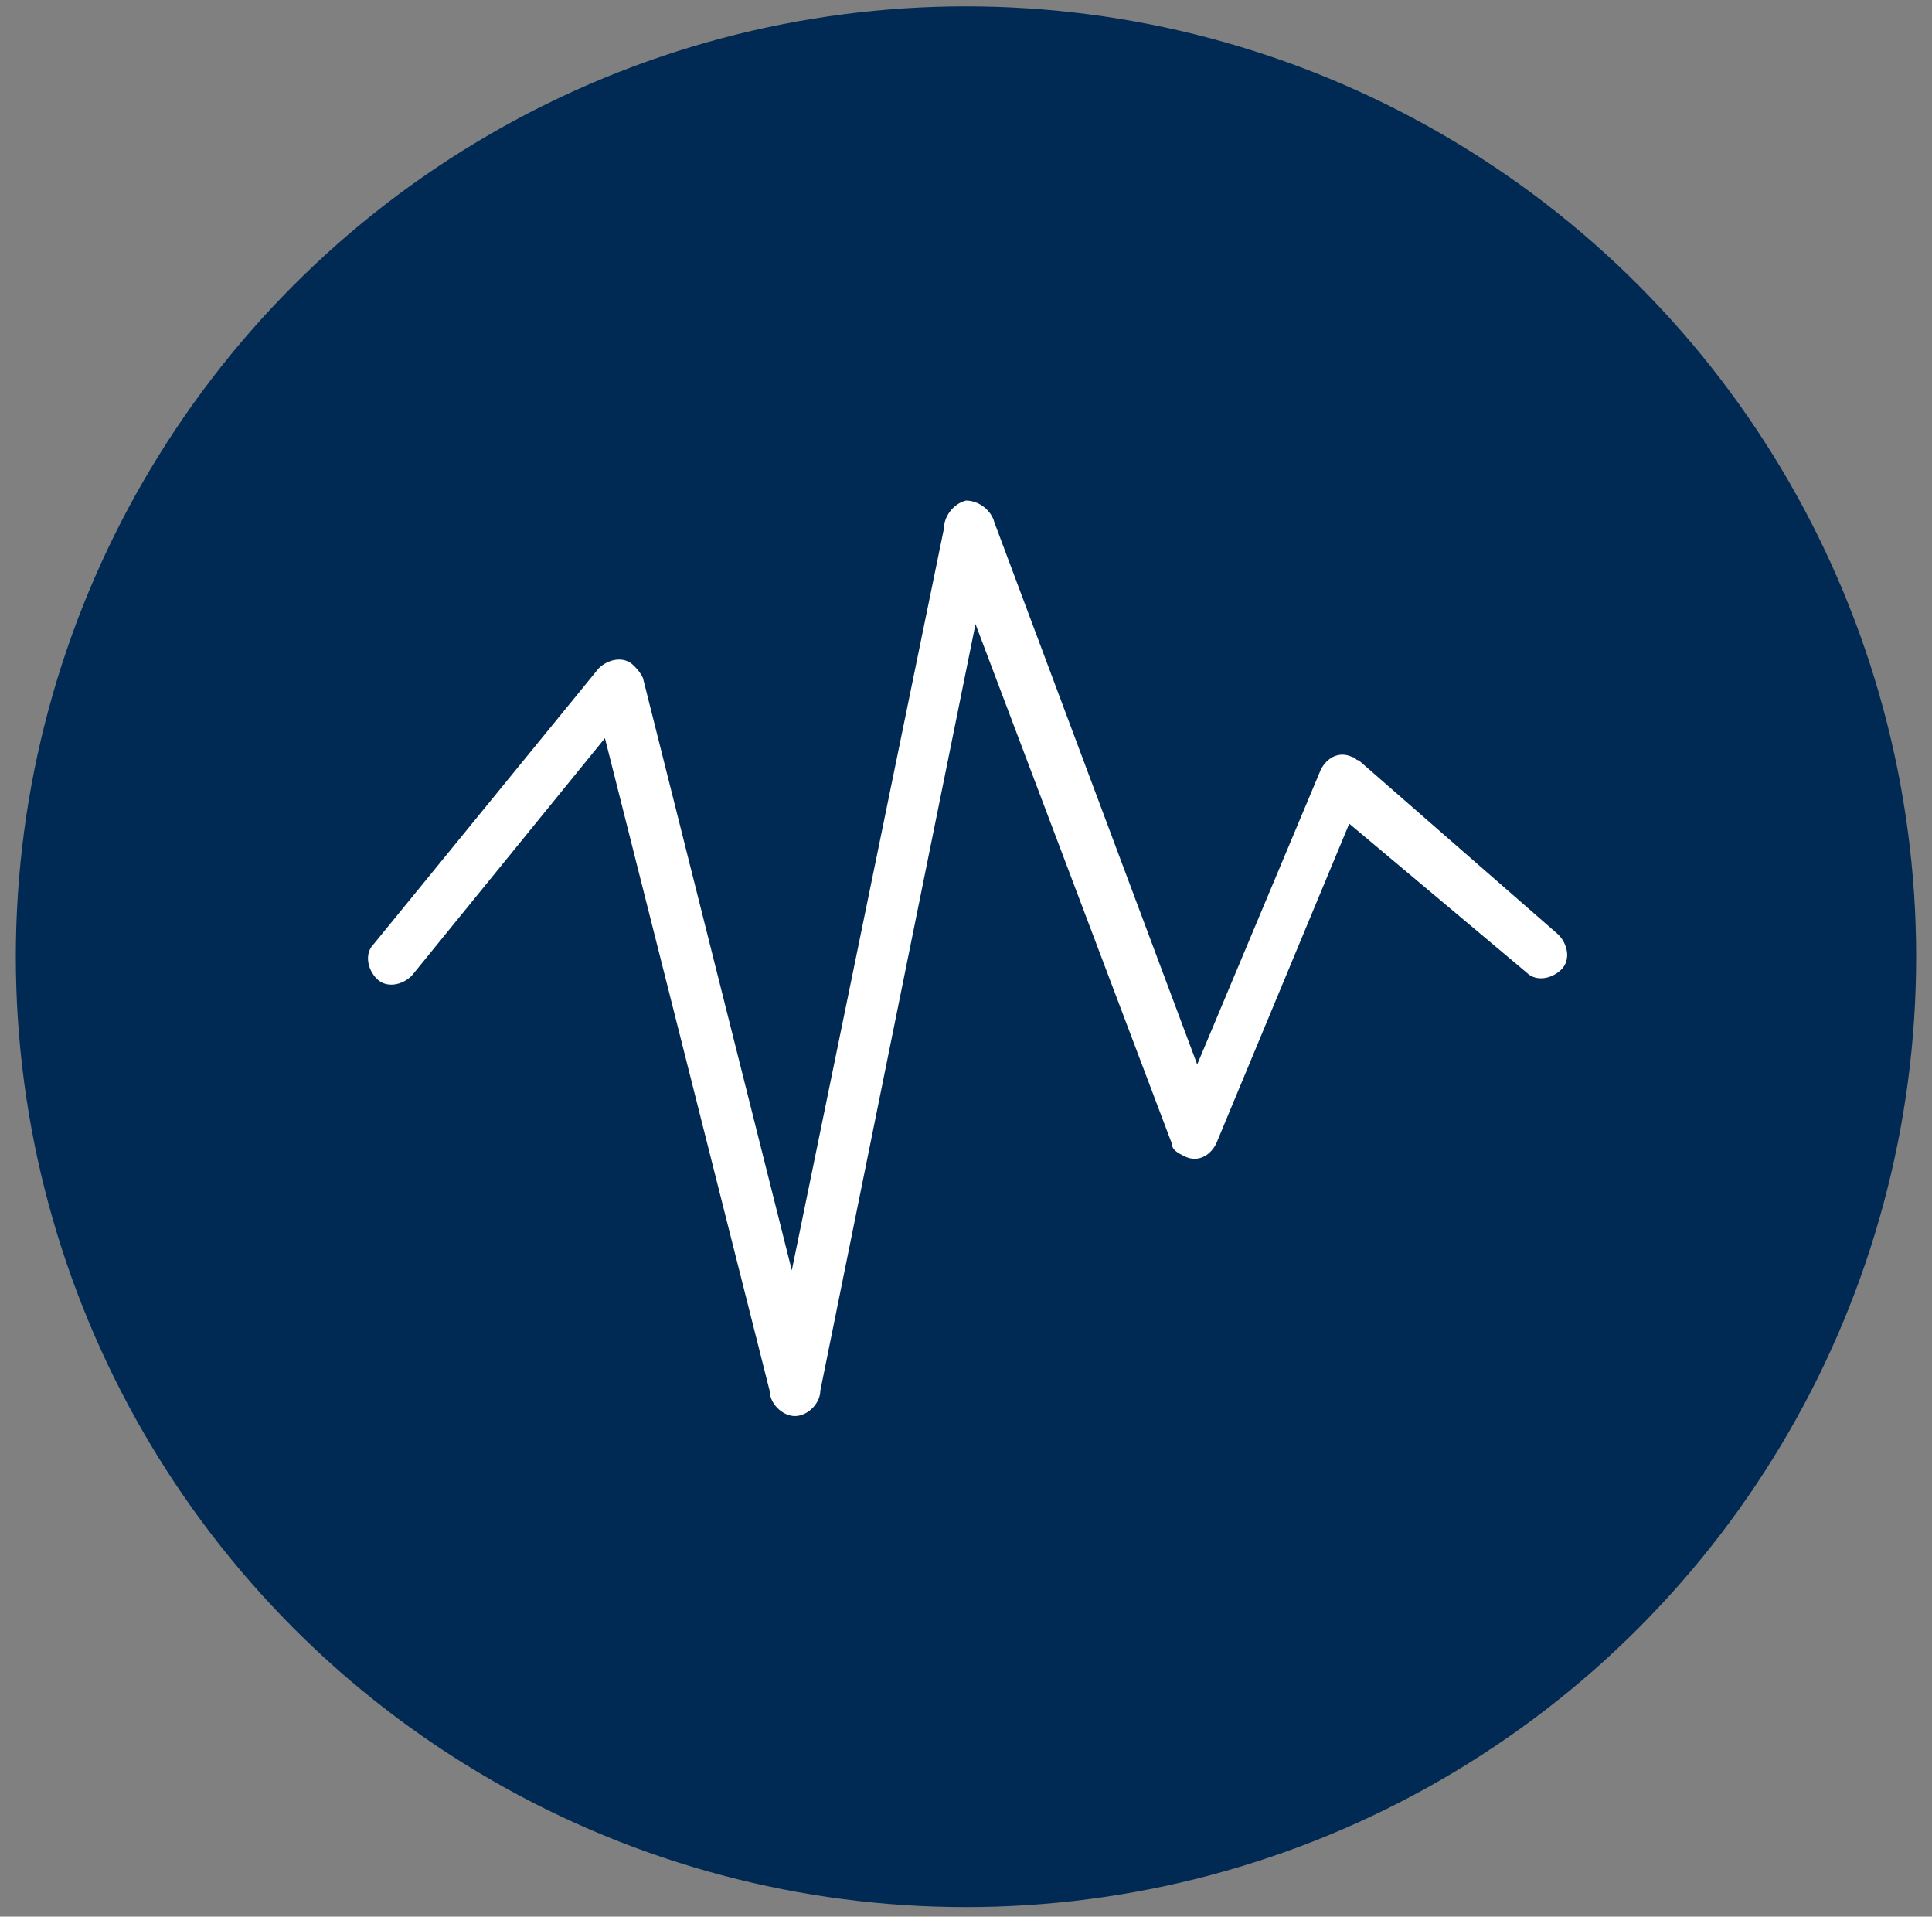
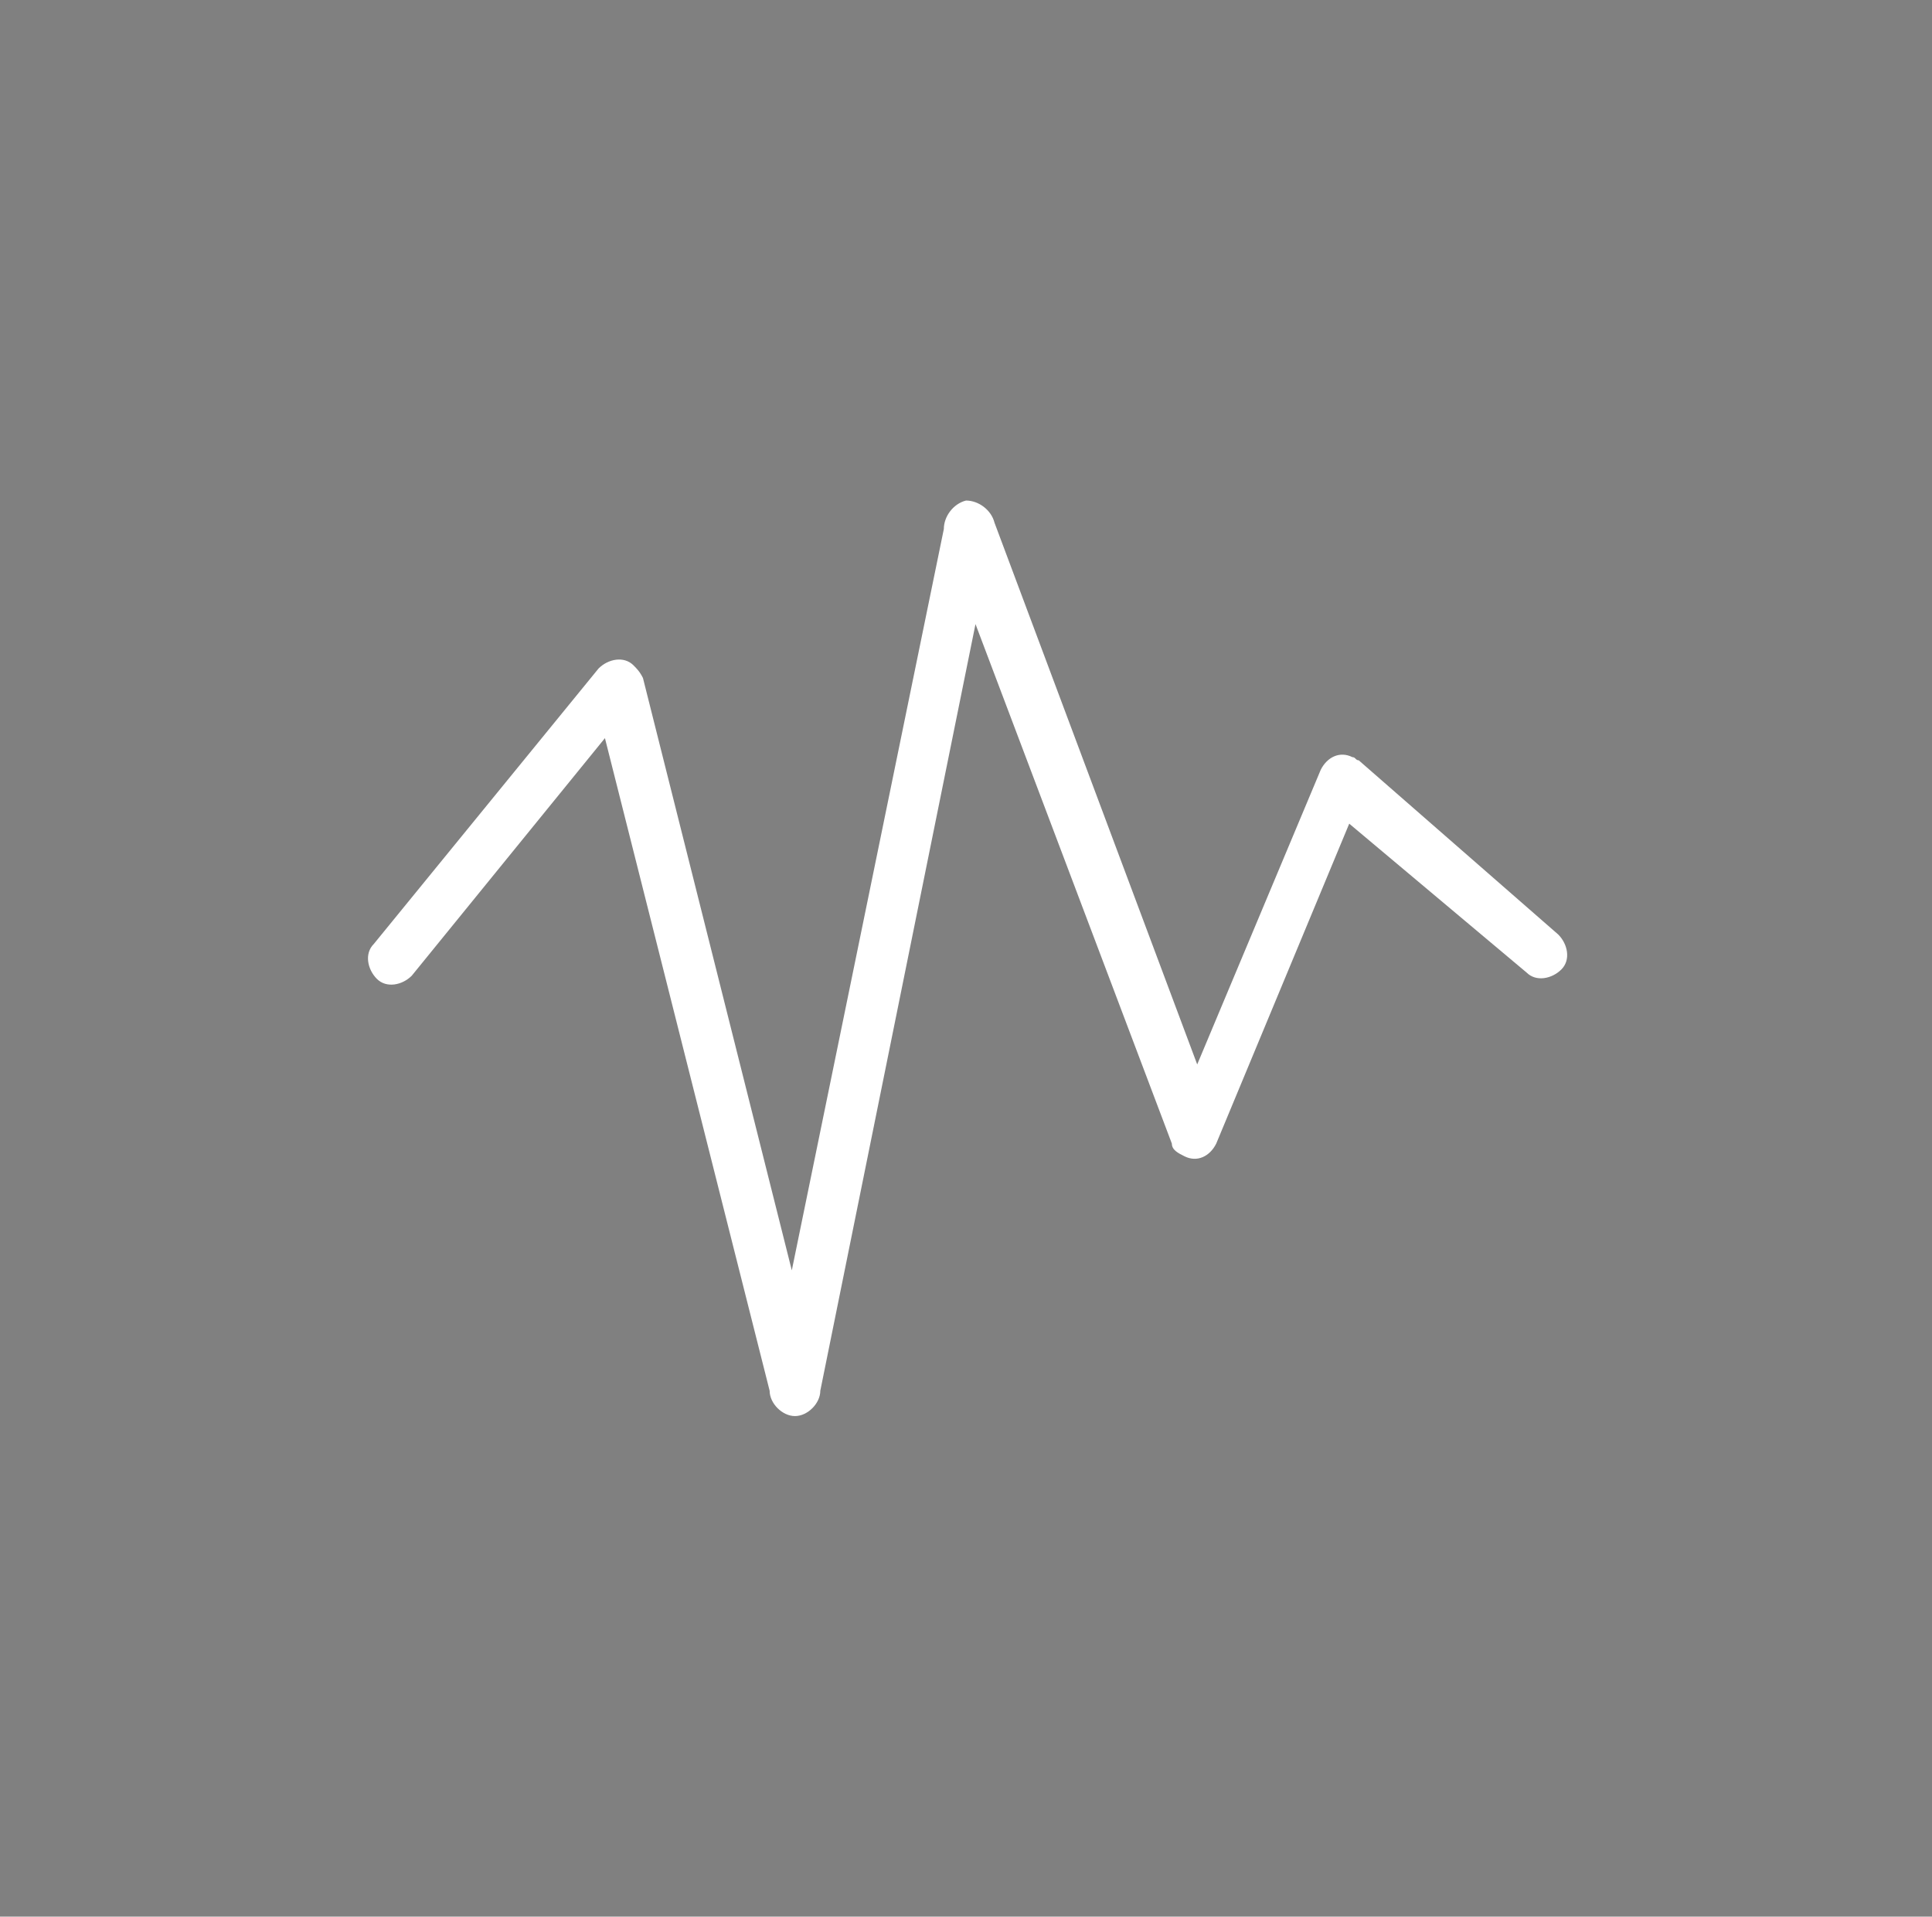
<svg xmlns="http://www.w3.org/2000/svg" version="1.1" id="Layer_1" x="0px" y="0px" viewBox="0 0 61 60.5" style="enable-background:new 0 0 61 60.5;" xml:space="preserve">
  <rect x="0" y="0" width="61" height="60.5" fill="#808080" stroke="none" />
  <style type="text/css">
	.st0{fill:#002A54;}
	.st1{fill-rule:evenodd;clip-rule:evenodd;fill:#FFFFFF;}
</style>
  <g>
-     <circle class="st0" cx="30.5" cy="30.2" r="30" />
    <path class="st1" d="M19.1,23.3L13,30.8c-0.3,0.3-0.8,0.4-1.1,0.1c-0.3-0.3-0.4-0.8-0.1-1.1l7.1-8.7c0.3-0.3,0.8-0.4,1.1-0.1   c0.1,0.1,0.2,0.2,0.3,0.4l4.7,18.7l4.8-23.4c0-0.4,0.3-0.8,0.7-0.9c0.4,0,0.8,0.3,0.9,0.7l6.4,17.1l3.9-9.3c0.2-0.4,0.6-0.6,1-0.4   c0.1,0,0.1,0.1,0.2,0.1l6.3,5.5c0.3,0.3,0.4,0.8,0.1,1.1c-0.3,0.3-0.8,0.4-1.1,0.1c0,0,0,0,0,0L42.6,26l-4.2,10.1   c-0.2,0.4-0.6,0.6-1,0.4c-0.2-0.1-0.4-0.2-0.4-0.4l-6.2-16.4l-4.9,24.2c0,0.4-0.4,0.8-0.8,0.8s-0.8-0.4-0.8-0.8L19.1,23.3z" />
  </g>
</svg>